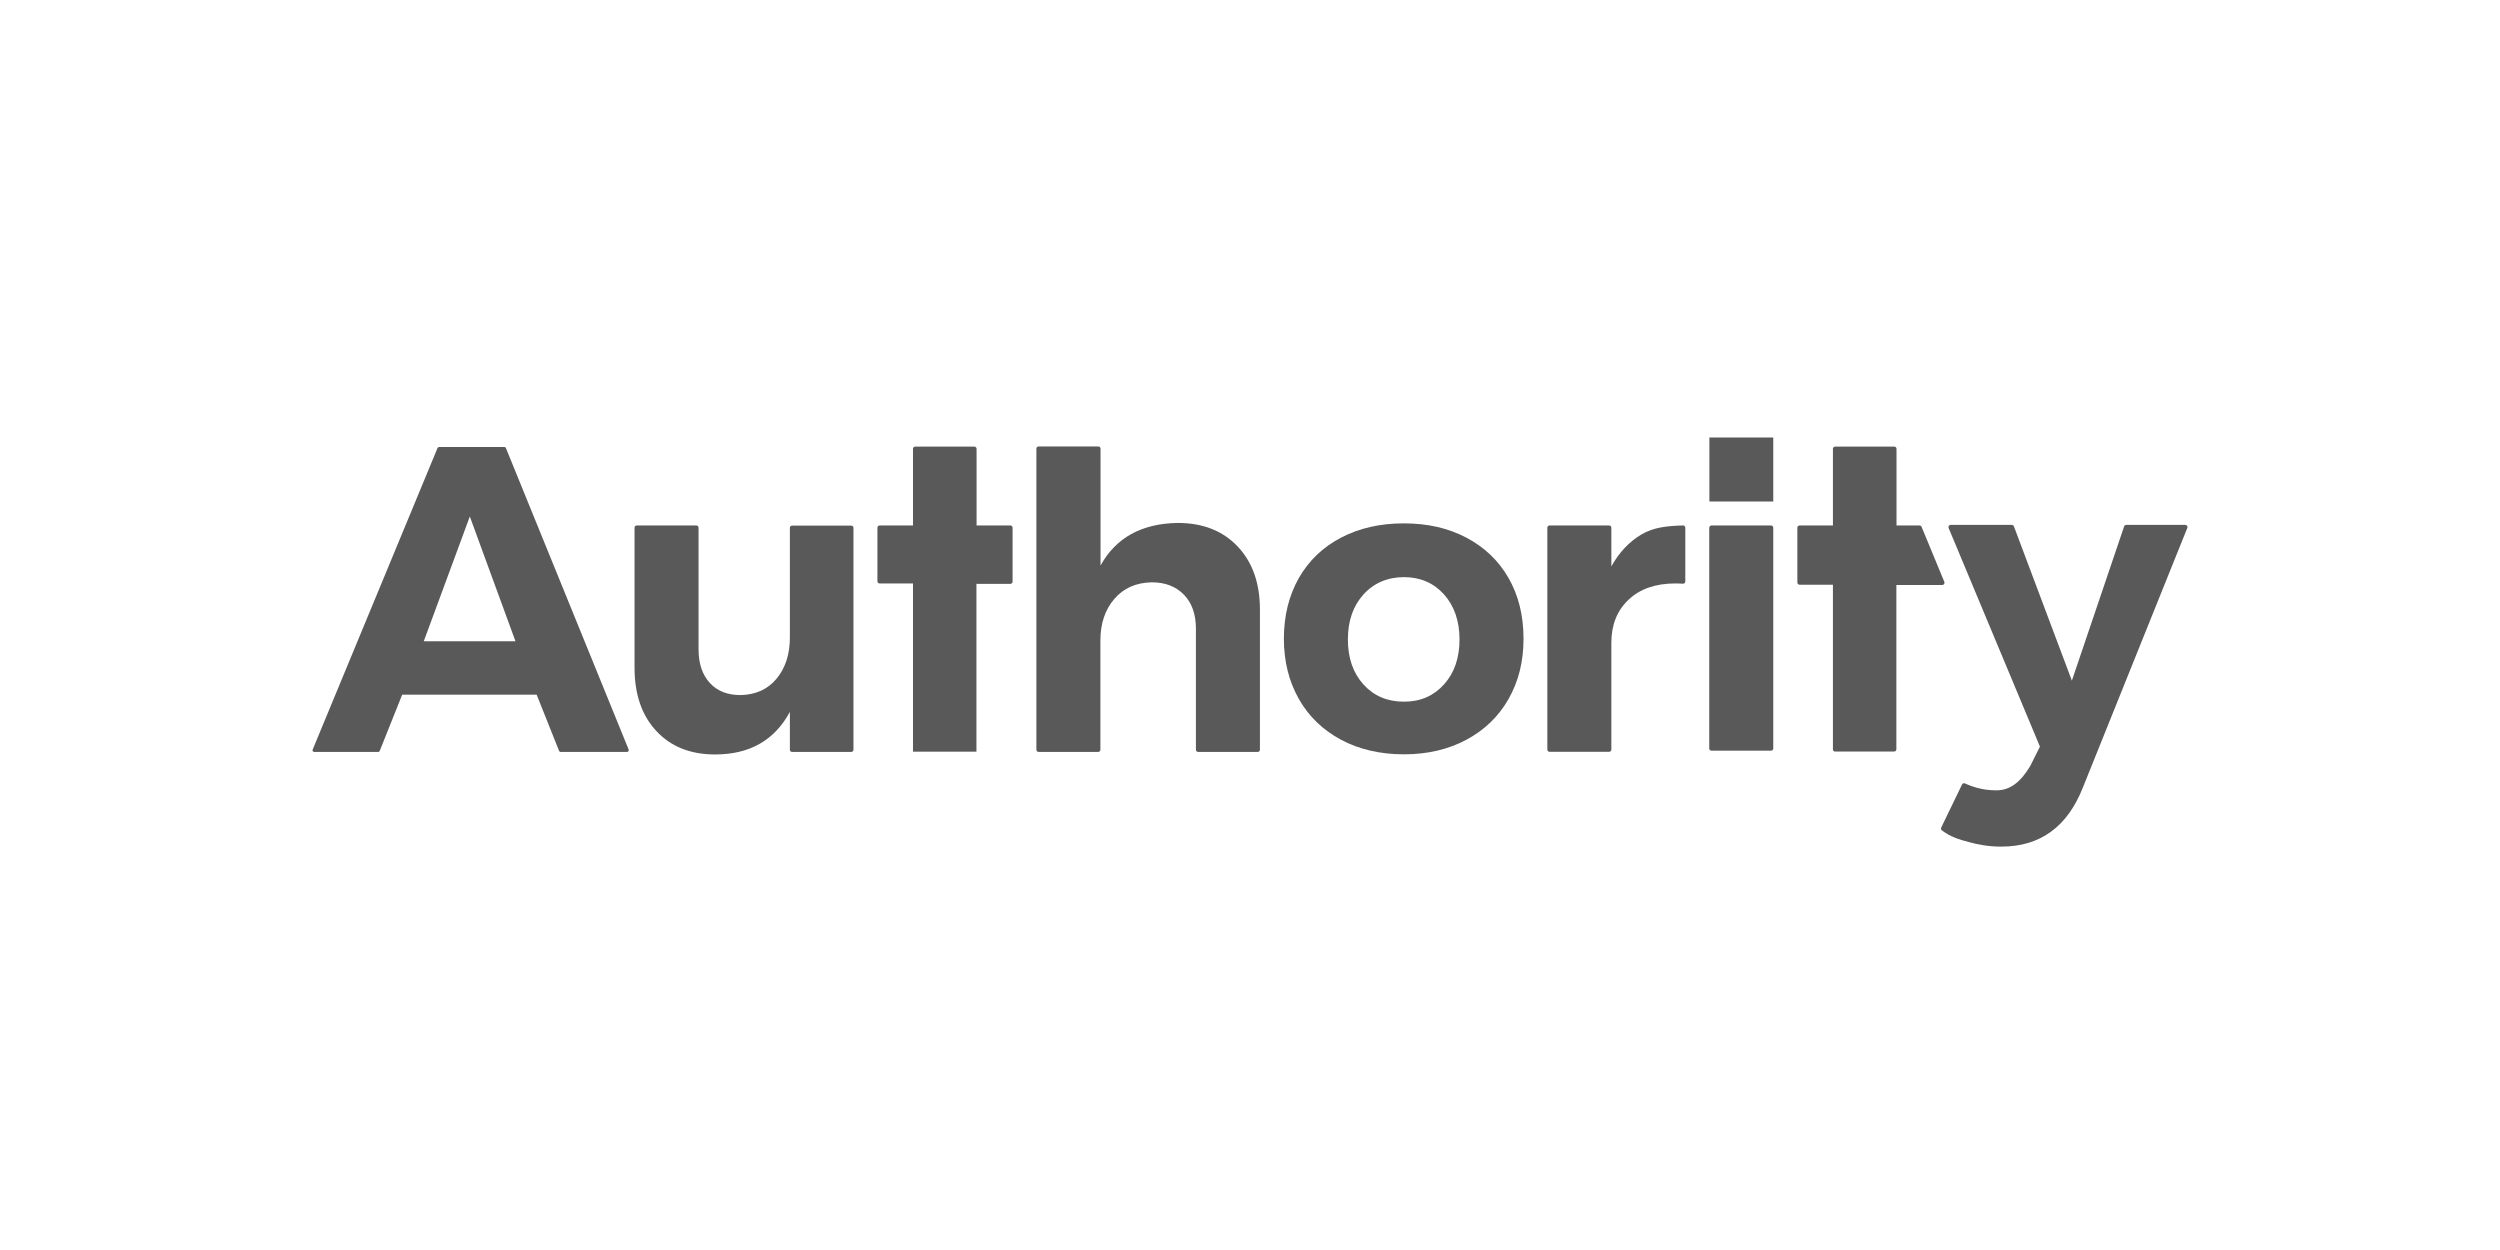
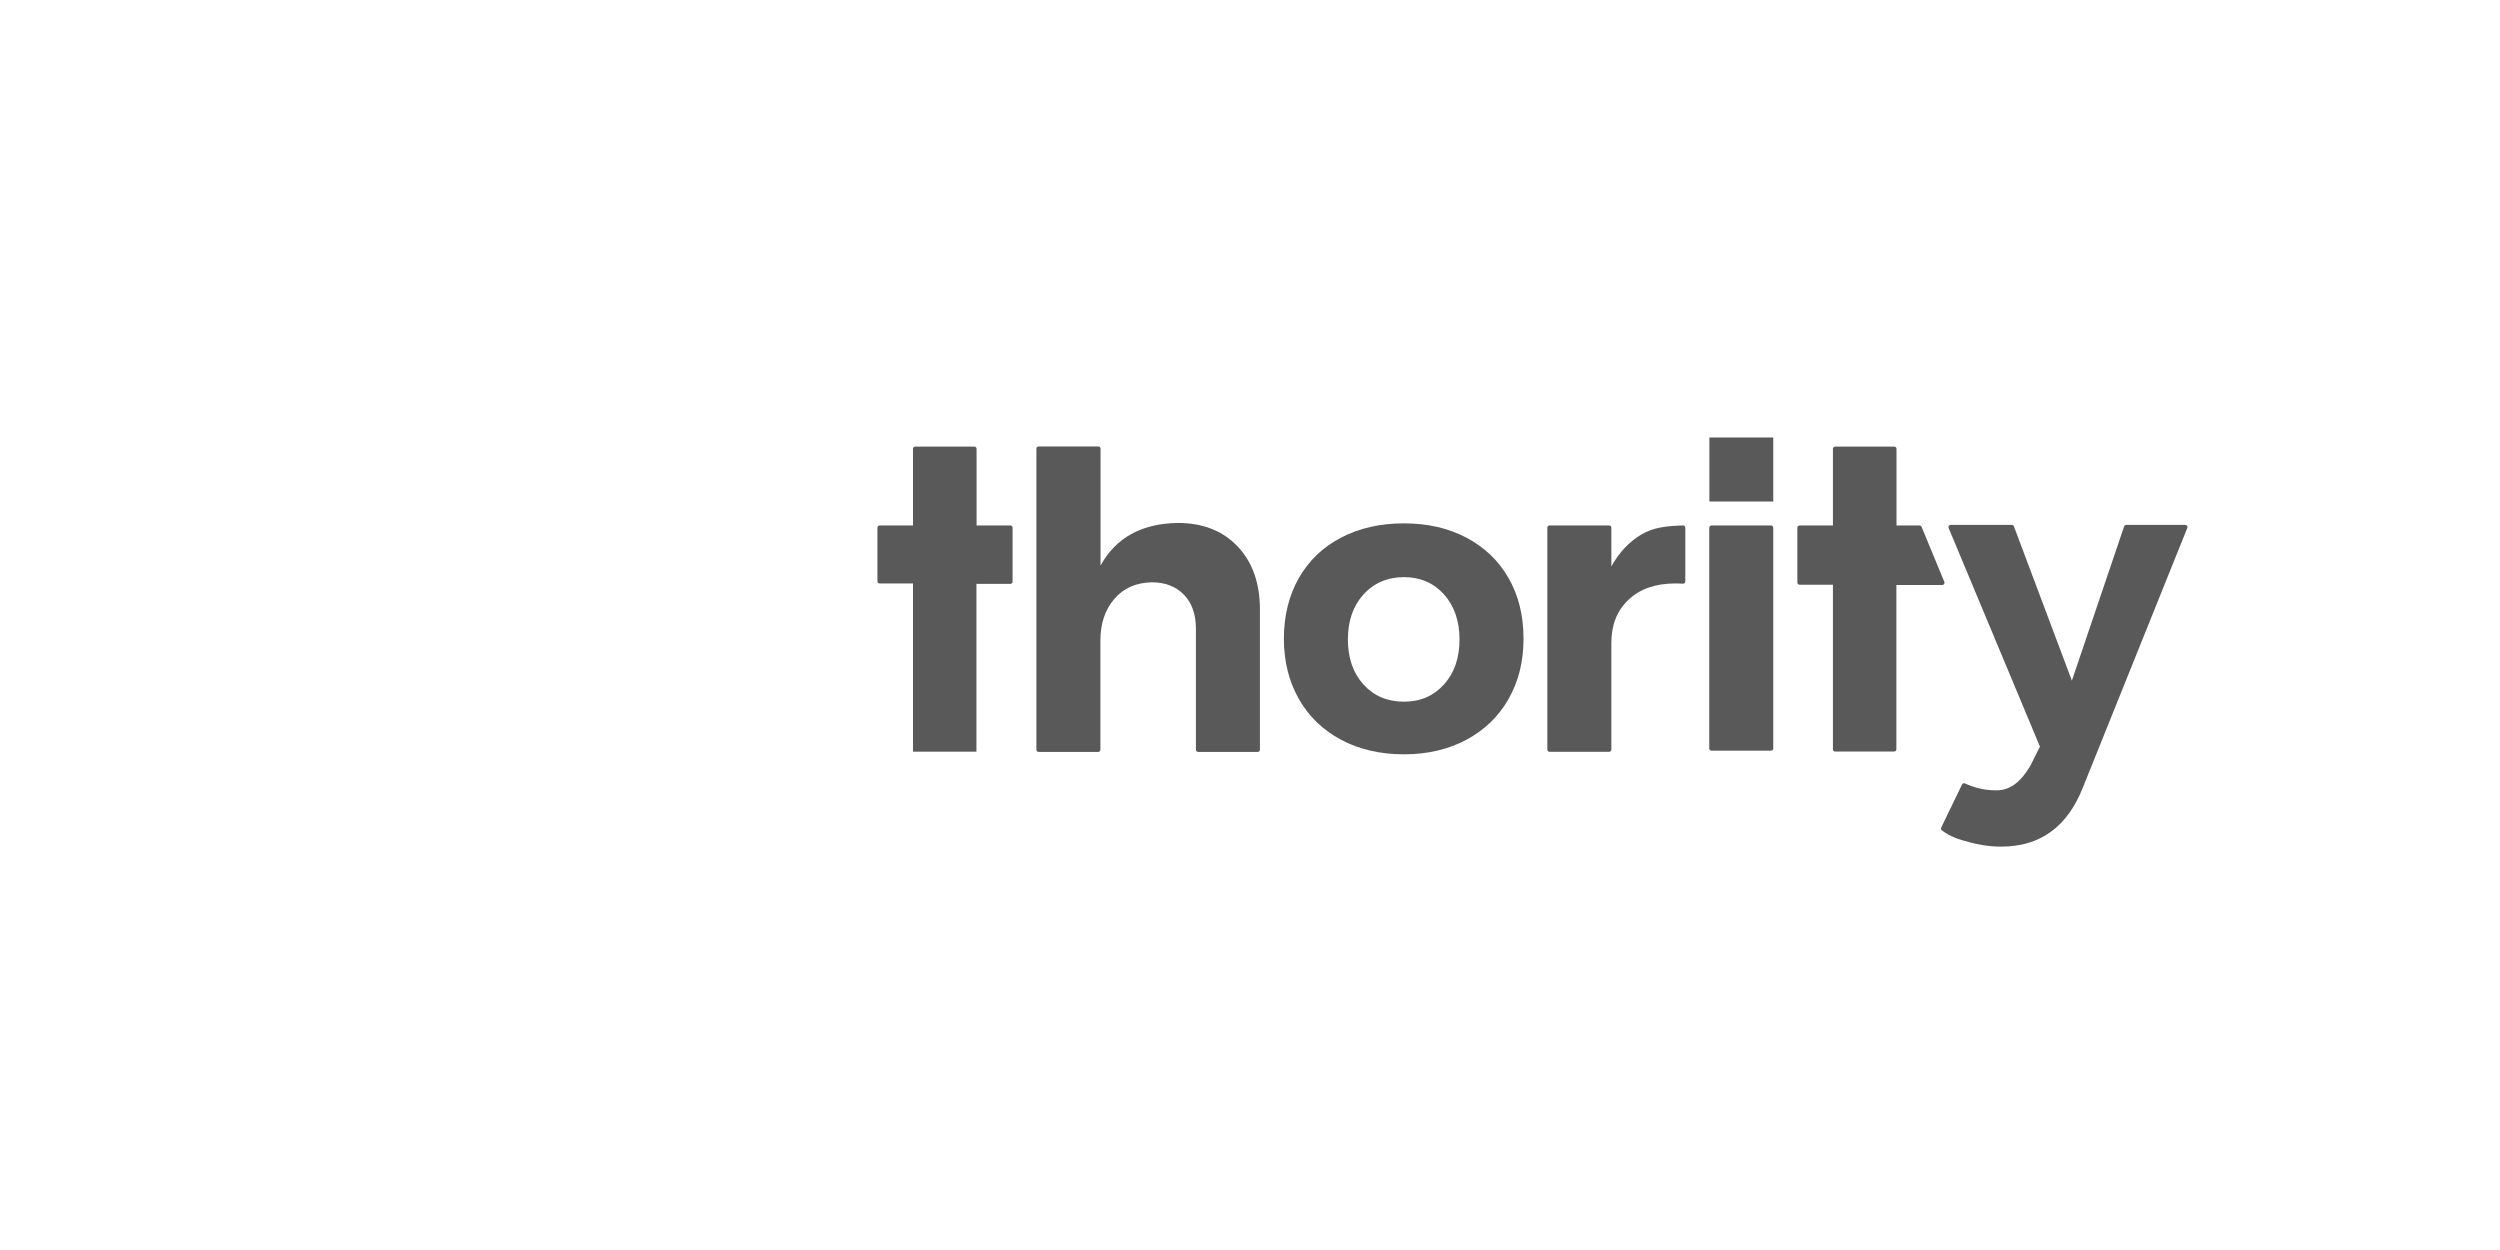
<svg xmlns="http://www.w3.org/2000/svg" width="200px" height="100px" viewBox="0 0 200 100" version="1.1">
  <title>logo_authority</title>
  <g id="logo_authority" stroke="none" fill="none" fill-rule="evenodd" stroke-width="1">
    <g id="logo-white" transform="translate(25, 35)" fill="#595959">
-       <path d="M19.724,25.066 L17.931,20.573 L7.174,20.573 L5.381,25.066 C5.359,25.122 5.314,25.155 5.258,25.155 L0.137,25.155 C0.037,25.155 -0.031,25.055 0.014,24.965 L9.998,0.852 C10.02,0.807 10.065,0.762 10.121,0.762 L15.354,0.762 C15.41,0.762 15.455,0.796 15.477,0.852 L25.293,24.965 C25.326,25.055 25.259,25.155 25.17,25.155 L19.847,25.155 C19.802,25.155 19.746,25.122 19.724,25.066 L19.724,25.066 Z M8.9,16.303 L16.239,16.303 L12.586,6.32 L8.9,16.303 Z" id="Shape" fill-rule="nonzero" />
-       <path d="M43.277,7.227 L43.277,24.976 C43.277,25.077 43.199,25.155 43.098,25.155 L38.369,25.155 C38.268,25.155 38.19,25.077 38.19,24.976 L38.19,21.951 C36.969,24.214 34.985,25.357 32.206,25.357 C30.234,25.357 28.666,24.73 27.511,23.486 C26.346,22.242 25.763,20.55 25.763,18.421 L25.763,7.216 C25.763,7.115 25.842,7.037 25.943,7.037 L30.705,7.037 C30.806,7.037 30.884,7.115 30.884,7.216 L30.884,16.942 C30.884,18.085 31.187,18.981 31.781,19.631 C32.374,20.281 33.192,20.606 34.234,20.606 C35.456,20.584 36.419,20.147 37.125,19.295 C37.831,18.444 38.19,17.345 38.19,16.001 L38.19,7.227 C38.19,7.126 38.268,7.048 38.369,7.048 L43.098,7.048 C43.199,7.048 43.277,7.126 43.277,7.227 L43.277,7.227 Z" id="Path" fill-rule="nonzero" />
      <path d="M48.039,25.133 L48.039,11.676 L45.372,11.676 C45.271,11.676 45.193,11.597 45.193,11.496 L45.193,7.216 C45.193,7.115 45.271,7.037 45.372,7.037 L48.039,7.037 L48.039,0.908 C48.039,0.807 48.118,0.728 48.218,0.728 L52.947,0.728 C53.048,0.728 53.126,0.807 53.126,0.908 L53.126,7.037 L55.827,7.037 C55.927,7.037 56.006,7.115 56.006,7.216 L56.006,11.53 C56.006,11.631 55.927,11.709 55.827,11.709 L53.115,11.709 L53.115,25.133 L48.039,25.133 L48.039,25.133 Z" id="Path" fill-rule="nonzero" />
      <path d="M121.634,24.954 L121.634,11.777 L118.967,11.777 C118.866,11.777 118.788,11.698 118.788,11.597 L118.788,7.216 C118.788,7.115 118.866,7.037 118.967,7.037 L121.634,7.037 L121.634,0.908 C121.634,0.807 121.713,0.728 121.813,0.728 L126.542,0.728 C126.643,0.728 126.721,0.807 126.721,0.908 L126.721,7.037 L128.57,7.037 C128.637,7.037 128.704,7.082 128.727,7.149 L130.553,11.564 C130.587,11.676 130.509,11.799 130.385,11.799 L126.71,11.799 L126.71,24.943 C126.71,25.043 126.632,25.122 126.531,25.122 L121.802,25.122 C121.713,25.133 121.634,25.055 121.634,24.954 L121.634,24.954 Z" id="Path" fill-rule="nonzero" />
      <path d="M74.012,8.718 C75.2,9.973 75.794,11.653 75.794,13.771 L75.794,24.976 C75.794,25.077 75.716,25.155 75.615,25.155 L70.853,25.155 C70.752,25.155 70.673,25.077 70.673,24.976 L70.673,15.295 C70.673,14.152 70.36,13.244 69.721,12.583 C69.082,11.922 68.231,11.586 67.144,11.586 C65.878,11.608 64.88,12.057 64.141,12.919 C63.401,13.782 63.032,14.892 63.032,16.236 L63.032,24.976 C63.032,25.077 62.953,25.155 62.852,25.155 L58.09,25.155 C57.989,25.155 57.911,25.077 57.911,24.976 L57.911,0.896 C57.911,0.796 57.989,0.717 58.09,0.717 L62.863,0.717 C62.964,0.717 63.043,0.796 63.043,0.896 L63.043,10.241 C64.275,8.012 66.337,6.88 69.217,6.835 C71.222,6.835 72.825,7.463 74.012,8.718 L74.012,8.718 Z" id="Path" fill-rule="nonzero" />
      <path d="M92.31,8.012 C93.756,8.774 94.888,9.849 95.683,11.239 C96.479,12.628 96.882,14.242 96.882,16.09 C96.882,17.939 96.479,19.519 95.683,20.92 C94.888,22.321 93.756,23.407 92.31,24.181 C90.865,24.954 89.195,25.346 87.313,25.346 C85.43,25.346 83.727,24.954 82.282,24.181 C80.836,23.407 79.705,22.321 78.909,20.92 C78.114,19.519 77.71,17.906 77.71,16.09 C77.71,14.275 78.114,12.639 78.909,11.239 C79.705,9.849 80.825,8.774 82.282,8.012 C83.739,7.25 85.408,6.869 87.313,6.869 C89.218,6.869 90.854,7.25 92.31,8.012 Z M84.075,12.561 C83.245,13.48 82.831,14.679 82.831,16.158 C82.831,17.637 83.245,18.836 84.075,19.755 C84.904,20.673 85.98,21.133 87.313,21.133 C88.646,21.133 89.688,20.673 90.518,19.755 C91.347,18.836 91.761,17.637 91.761,16.158 C91.761,14.679 91.347,13.48 90.518,12.55 C89.688,11.631 88.613,11.171 87.313,11.171 C86.013,11.171 84.904,11.642 84.075,12.561 Z" id="Shape" fill-rule="nonzero" />
      <path d="M106.339,7.743 C107.292,7.182 108.39,7.07 109.645,7.037 C109.745,7.037 109.824,7.115 109.824,7.216 L109.824,11.519 C109.824,11.62 109.745,11.698 109.633,11.698 C109.477,11.687 109.264,11.676 109.017,11.676 C107.448,11.676 106.193,12.113 105.286,12.975 C104.367,13.838 103.908,14.992 103.908,16.427 L103.908,24.965 C103.908,25.066 103.829,25.144 103.728,25.144 L98.966,25.144 C98.865,25.144 98.787,25.066 98.787,24.965 L98.787,7.216 C98.787,7.115 98.865,7.037 98.966,7.037 L103.728,7.037 C103.829,7.037 103.908,7.115 103.908,7.216 L103.908,10.309 C104.535,9.188 105.342,8.325 106.339,7.743 L106.339,7.743 Z" id="Path" fill-rule="nonzero" />
      <path d="M111.919,7.037 L116.681,7.037 C116.782,7.037 116.861,7.115 116.861,7.216 L116.861,24.875 C116.861,24.976 116.782,25.055 116.681,25.055 L111.919,25.055 C111.818,25.055 111.74,24.976 111.74,24.875 L111.74,7.216 C111.751,7.115 111.83,7.037 111.919,7.037 L111.919,7.037 Z" id="Path" fill-rule="nonzero" />
      <path d="M135.091,32.73 C134.139,32.73 133.287,32.584 132.481,32.36 C131.73,32.159 131.046,31.957 130.352,31.43 C130.284,31.374 130.262,31.285 130.296,31.206 L131.965,27.755 C132.01,27.665 132.111,27.632 132.2,27.677 C133.164,28.114 133.982,28.226 134.722,28.226 C135.809,28.226 136.66,27.564 137.433,26.254 L138.195,24.73 L130.889,7.238 C130.845,7.126 130.923,6.992 131.046,6.992 L135.943,6.992 C136.021,6.992 136.077,7.037 136.111,7.104 L140.75,19.452 L144.929,7.115 C144.952,7.048 145.019,6.992 145.098,6.992 L149.826,6.992 C149.949,6.992 150.039,7.115 149.983,7.238 L141.635,27.99 C140.391,31.15 138.218,32.73 135.091,32.73 L135.091,32.73 Z" id="Path" fill-rule="nonzero" />
      <rect id="Rectangle" fill-rule="nonzero" x="111.751" y="0" width="5.11" height="5.121" />
    </g>
  </g>
</svg>